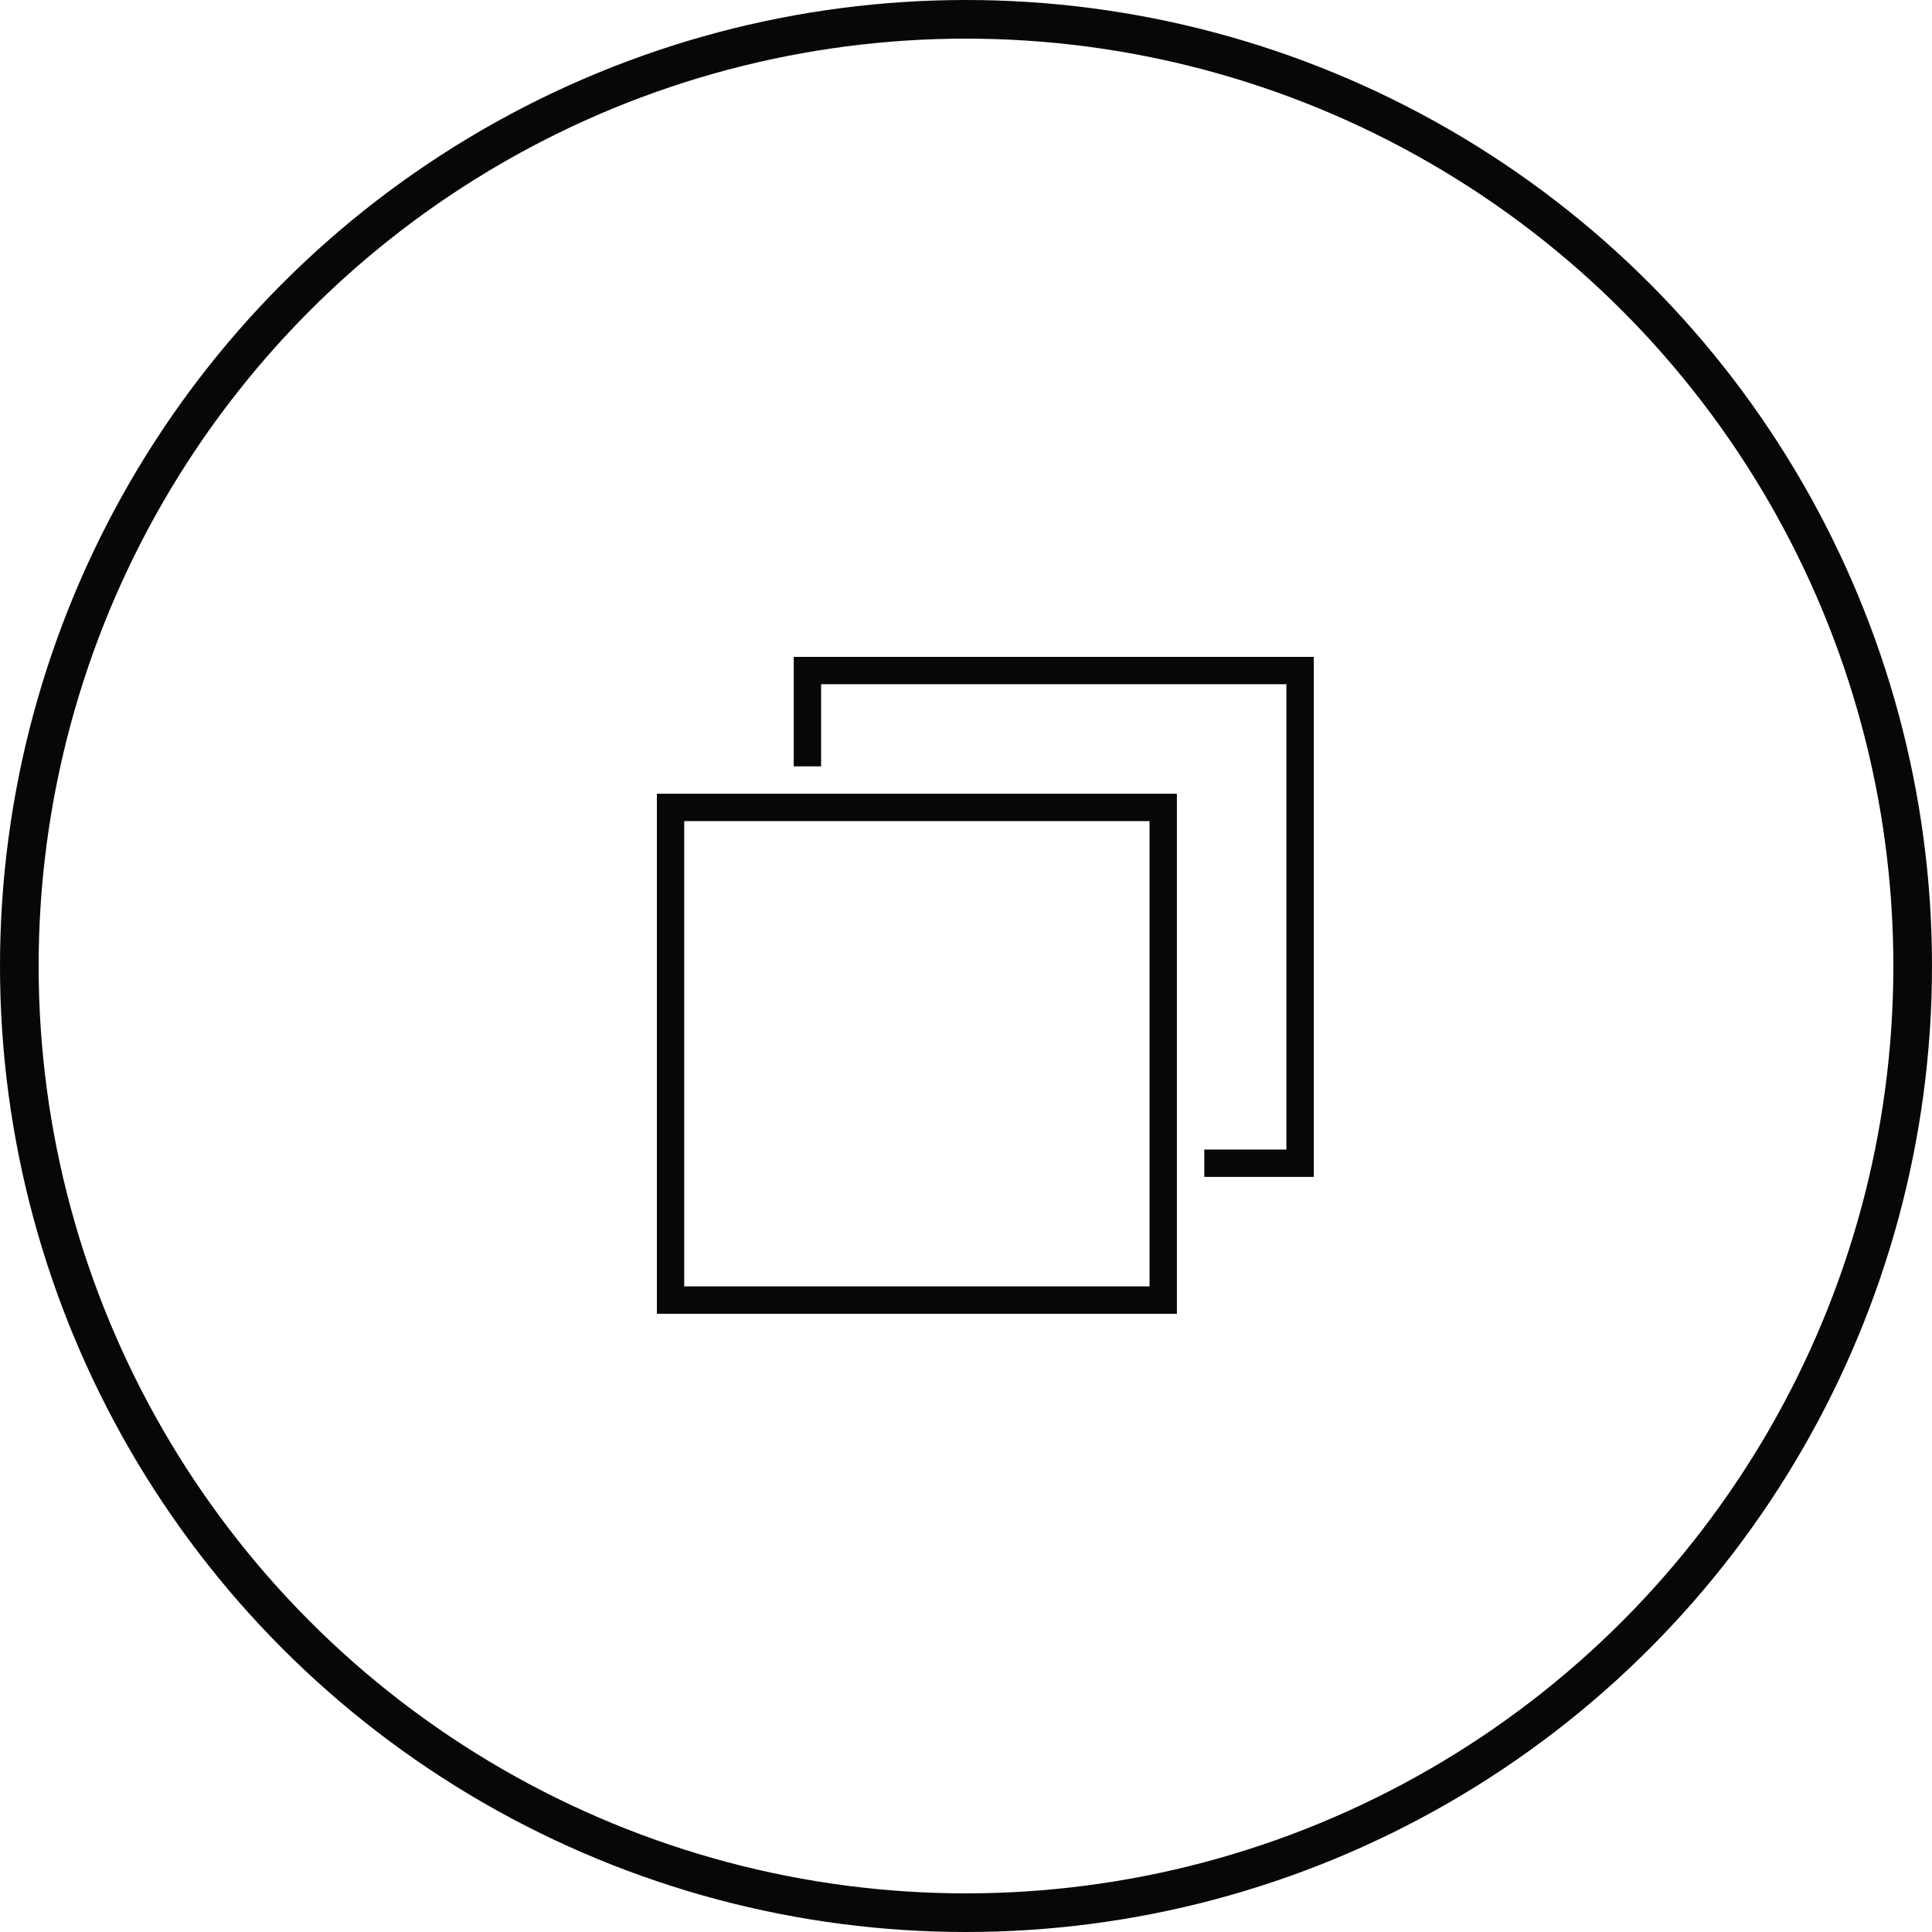
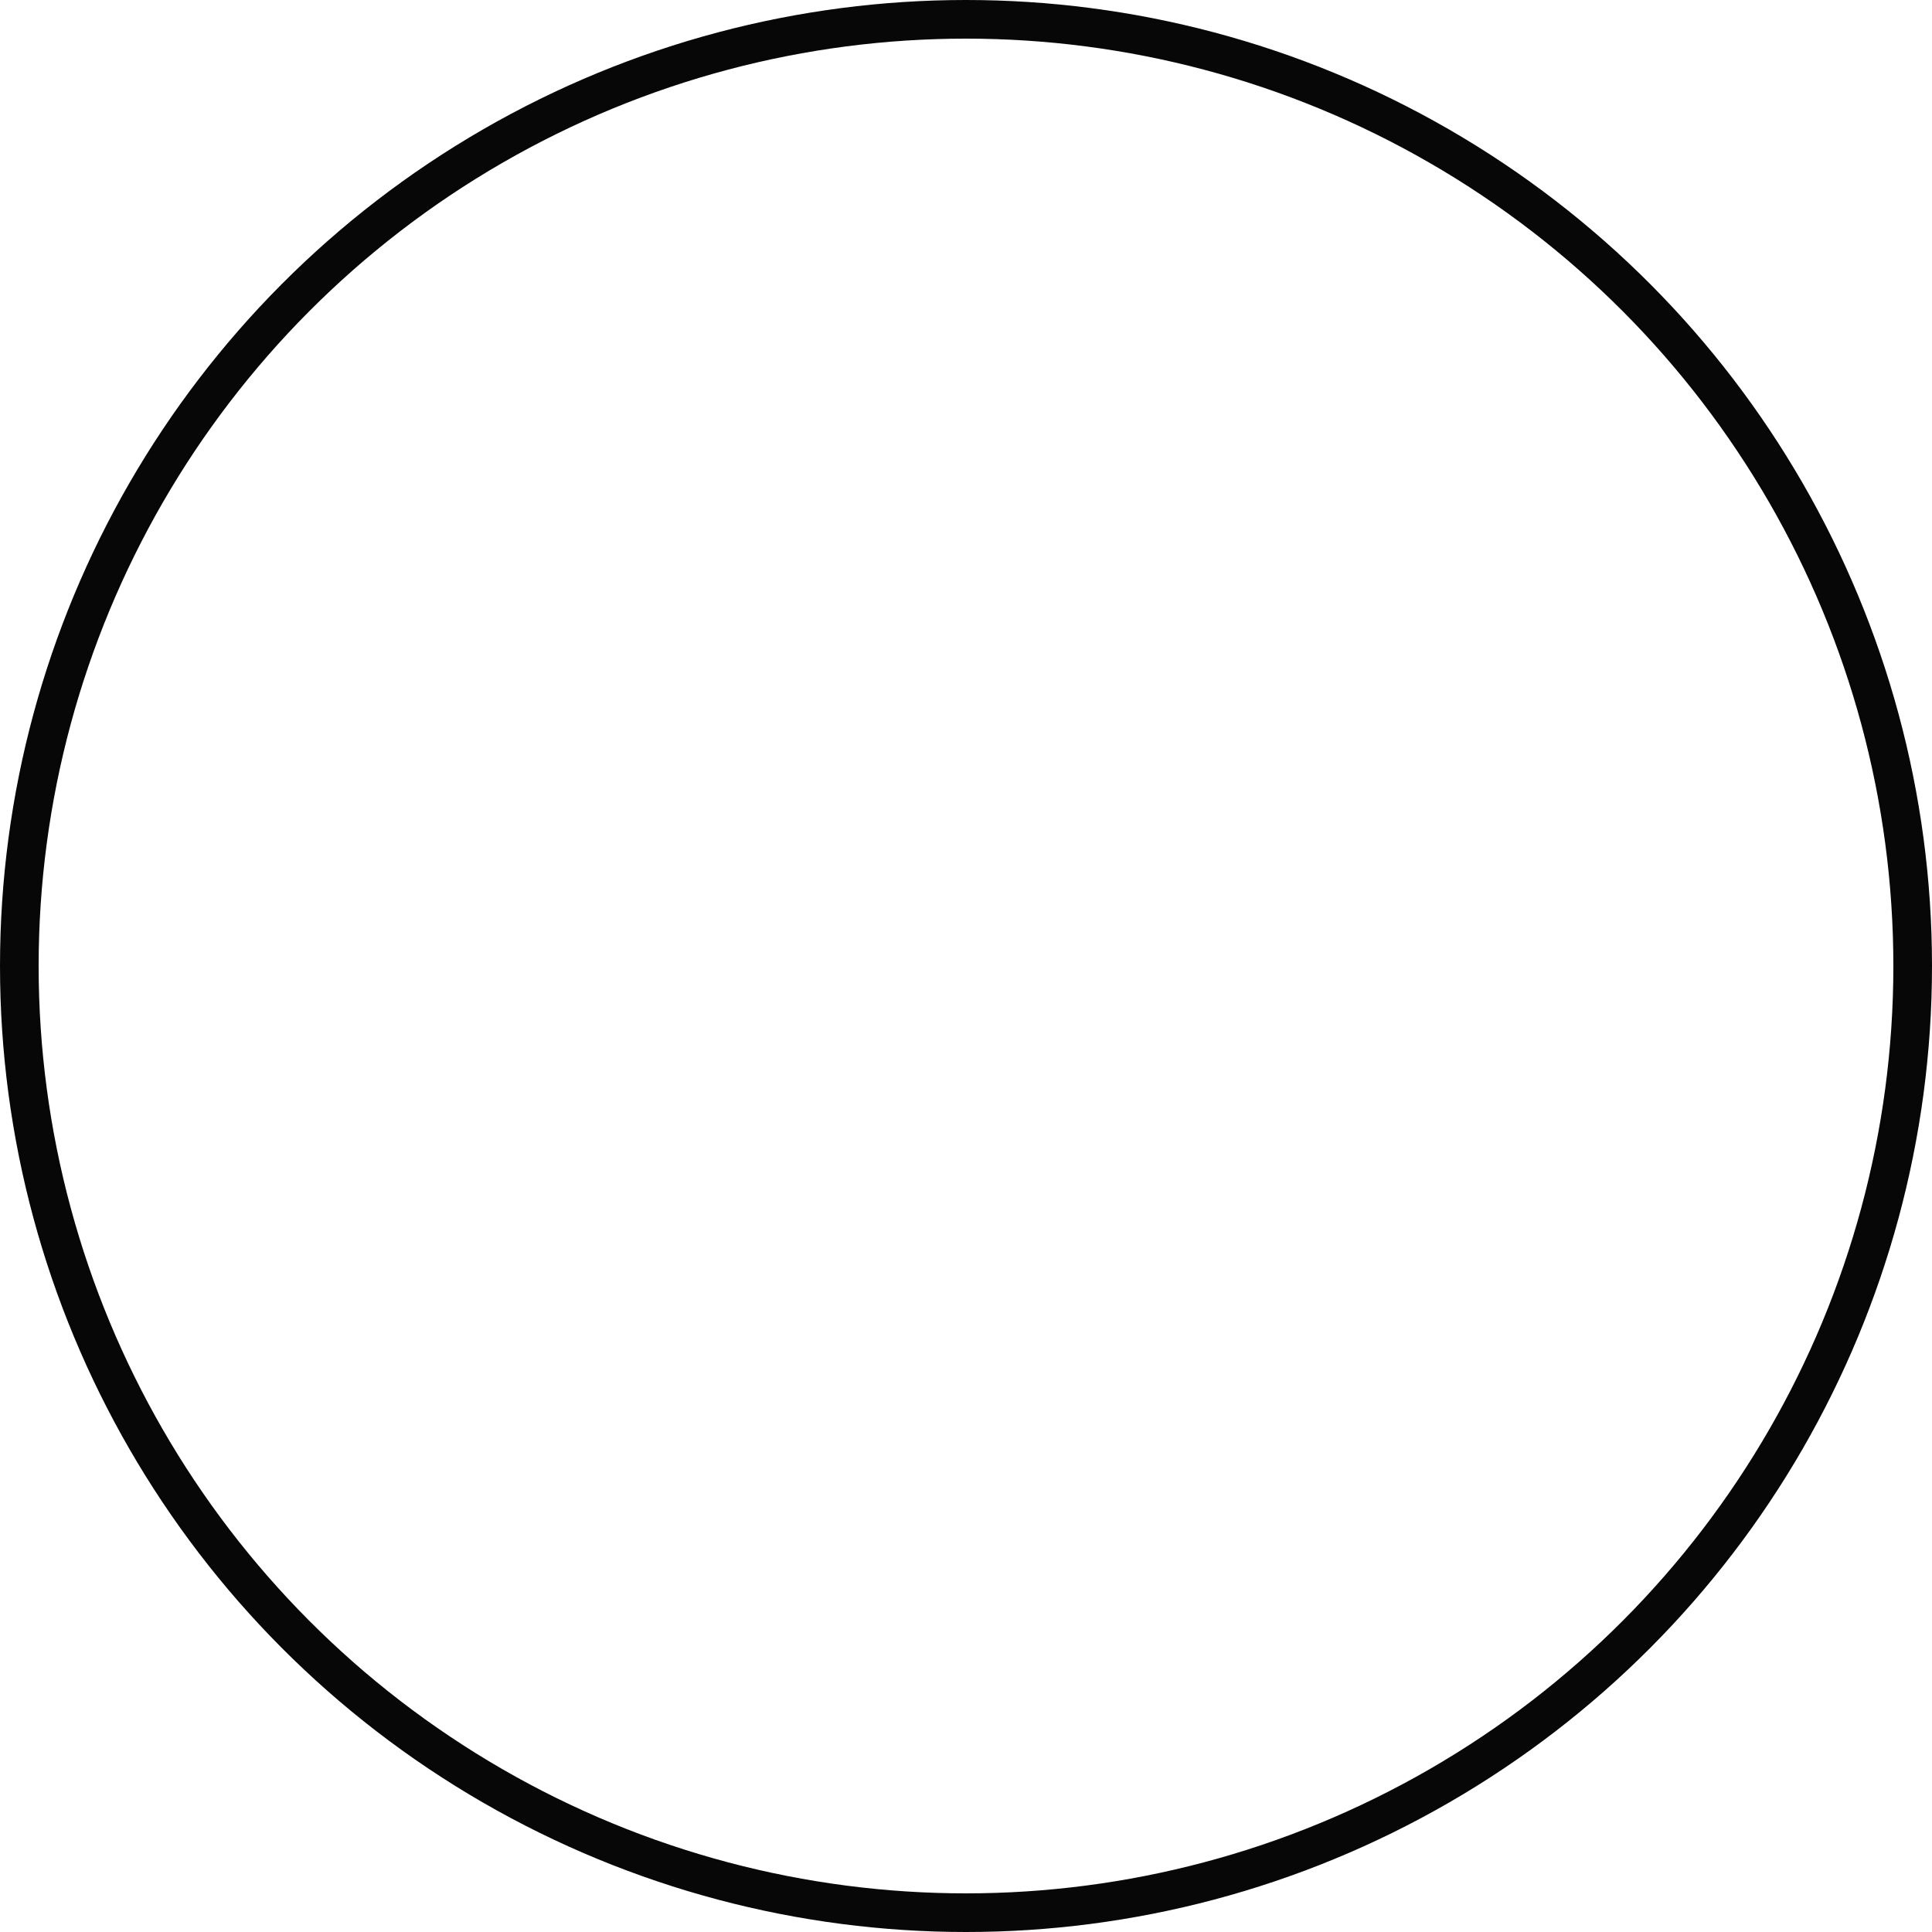
<svg xmlns="http://www.w3.org/2000/svg" width="50" height="50" viewBox="0 0 50 50">
  <g id="グループ_377" data-name="グループ 377" transform="translate(10965 4076)">
    <g id="楕円形_170" data-name="楕円形 170" transform="translate(-10965 -4076)" fill="none" stroke="#070707" stroke-width="1">
-       <circle cx="25" cy="25" r="25" stroke="none" />
      <circle cx="25" cy="25" r="24.5" fill="none" />
    </g>
-     <path id="パス_951" data-name="パス 951" d="M-8.25-12.958H5.208V.5H-8.25ZM4.5-.208V-12.25H-7.542V-.208ZM8.75-16.5V-3.042H5.917V-3.75H8.042V-15.792H-4v2.125h-.708V-16.5Z" transform="translate(-10939.75 -4042.5)" fill="#070707" />
  </g>
</svg>